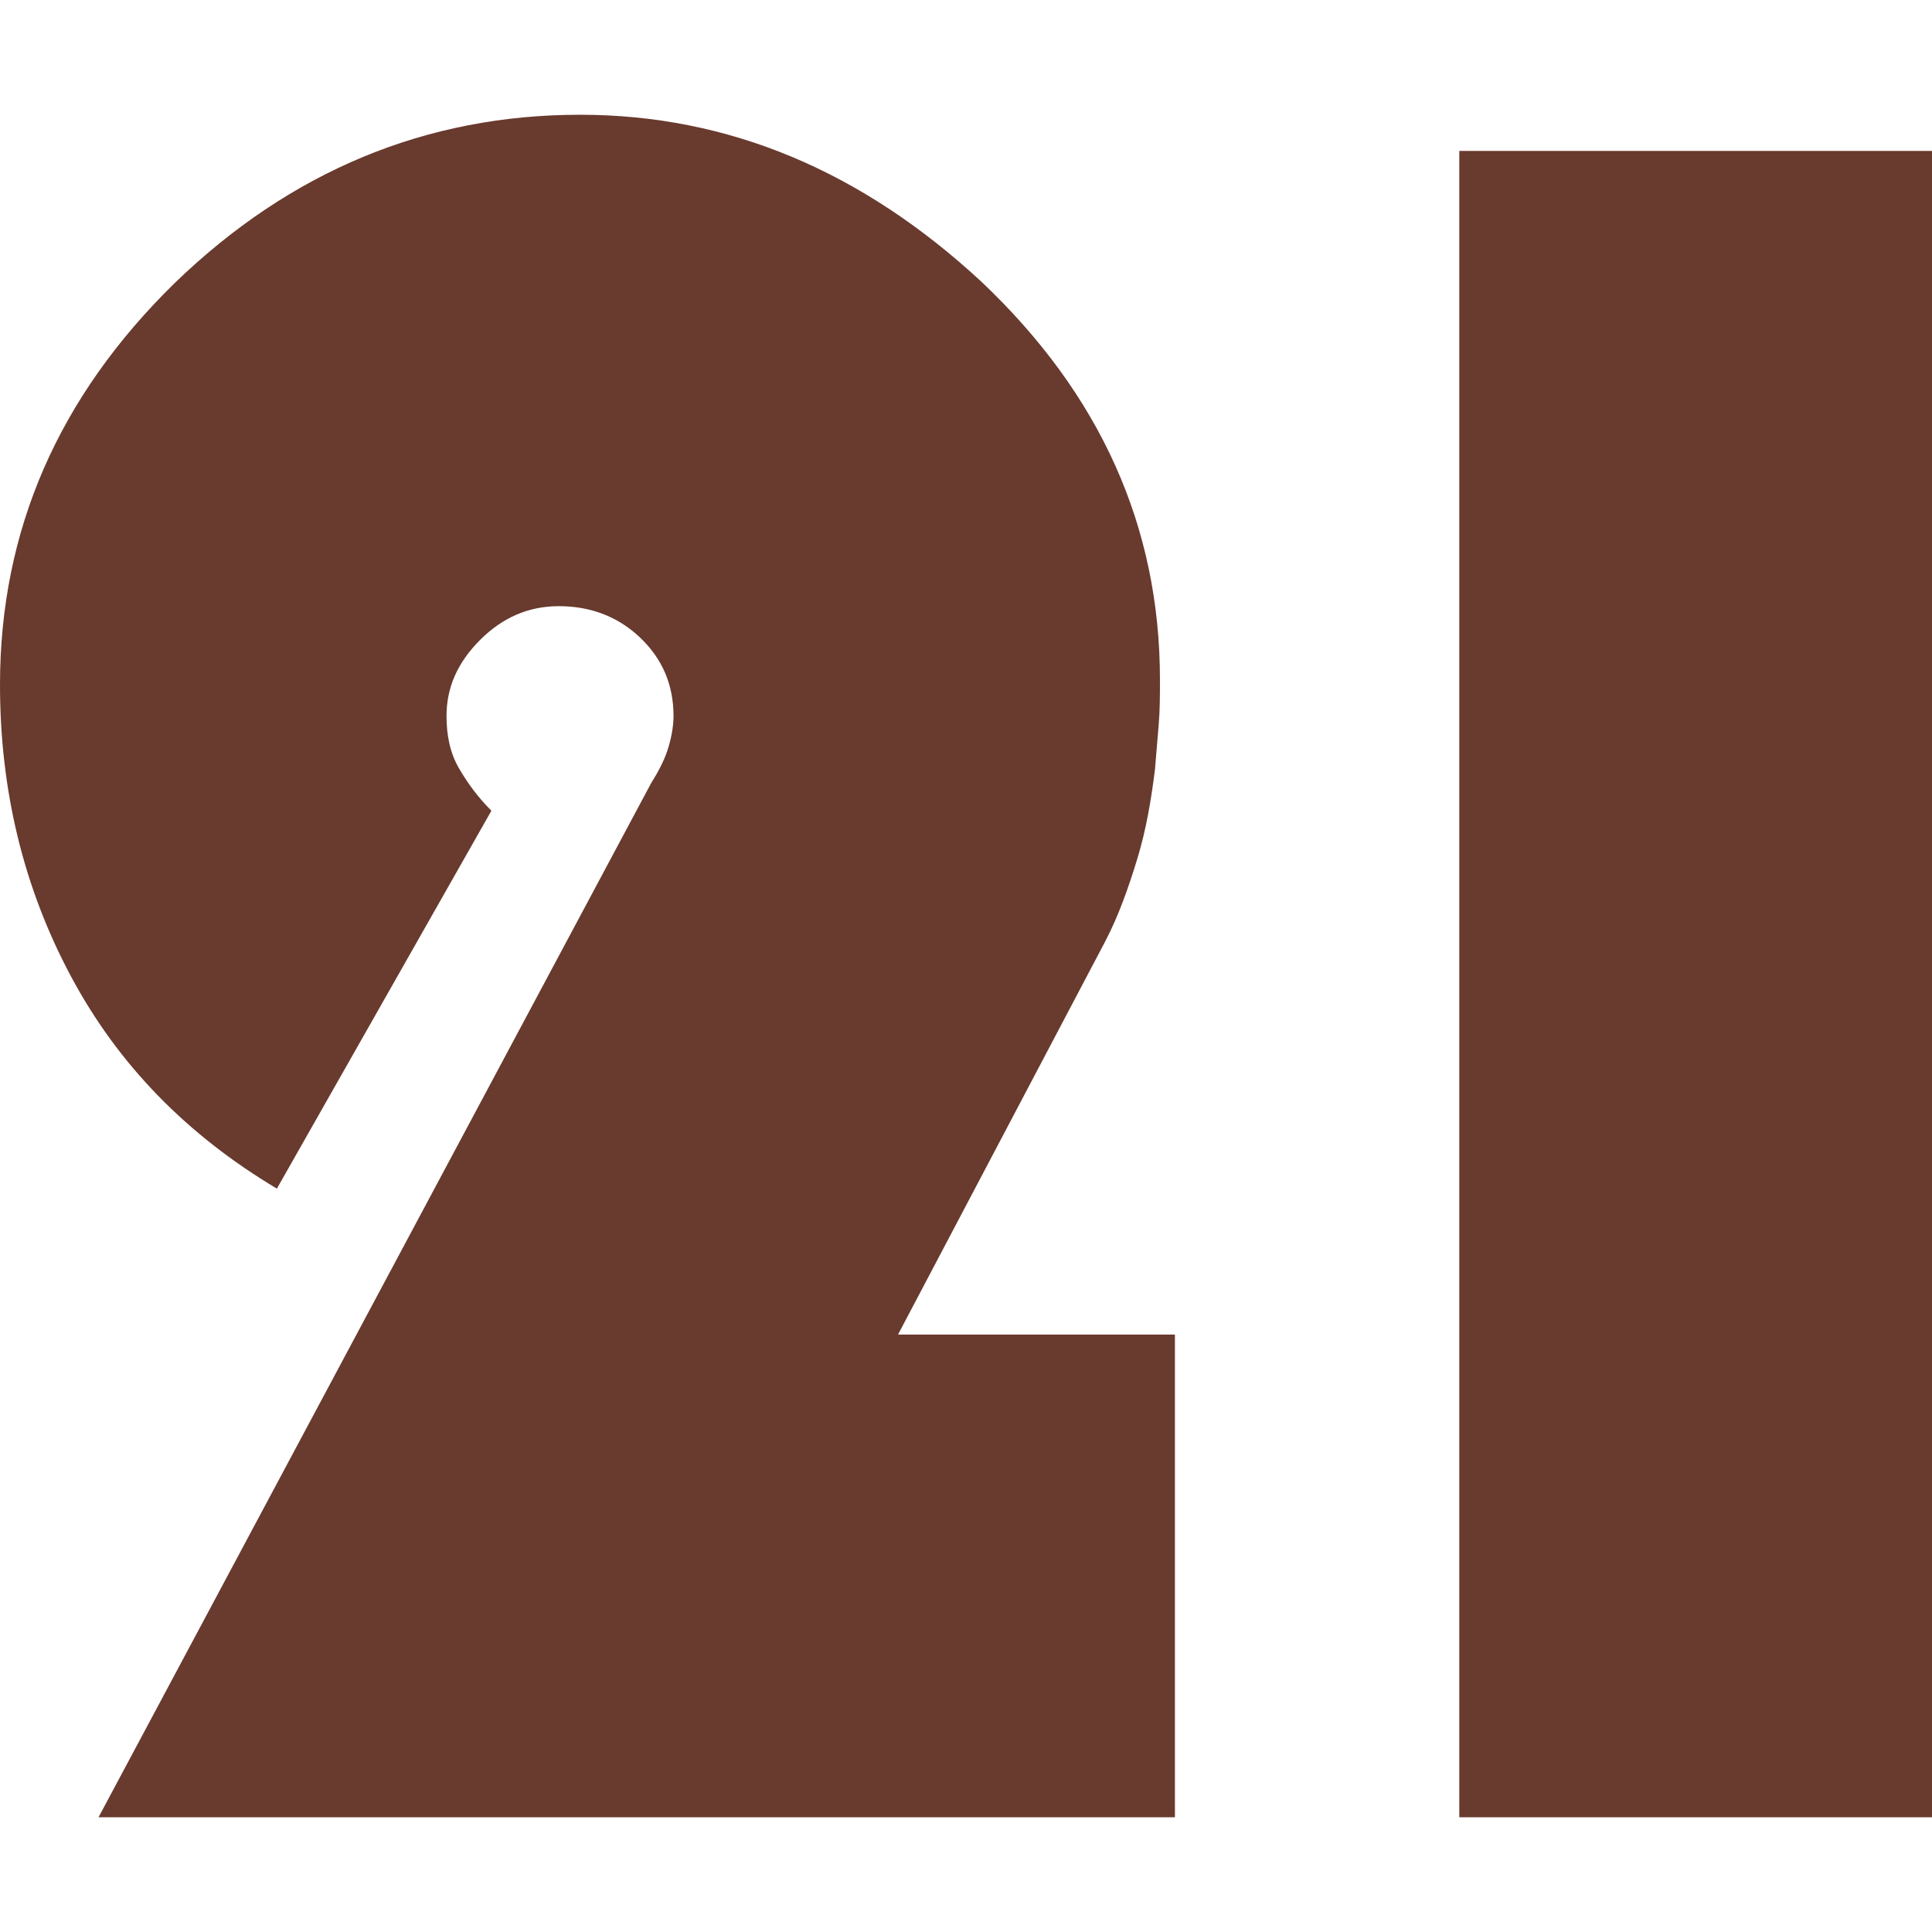
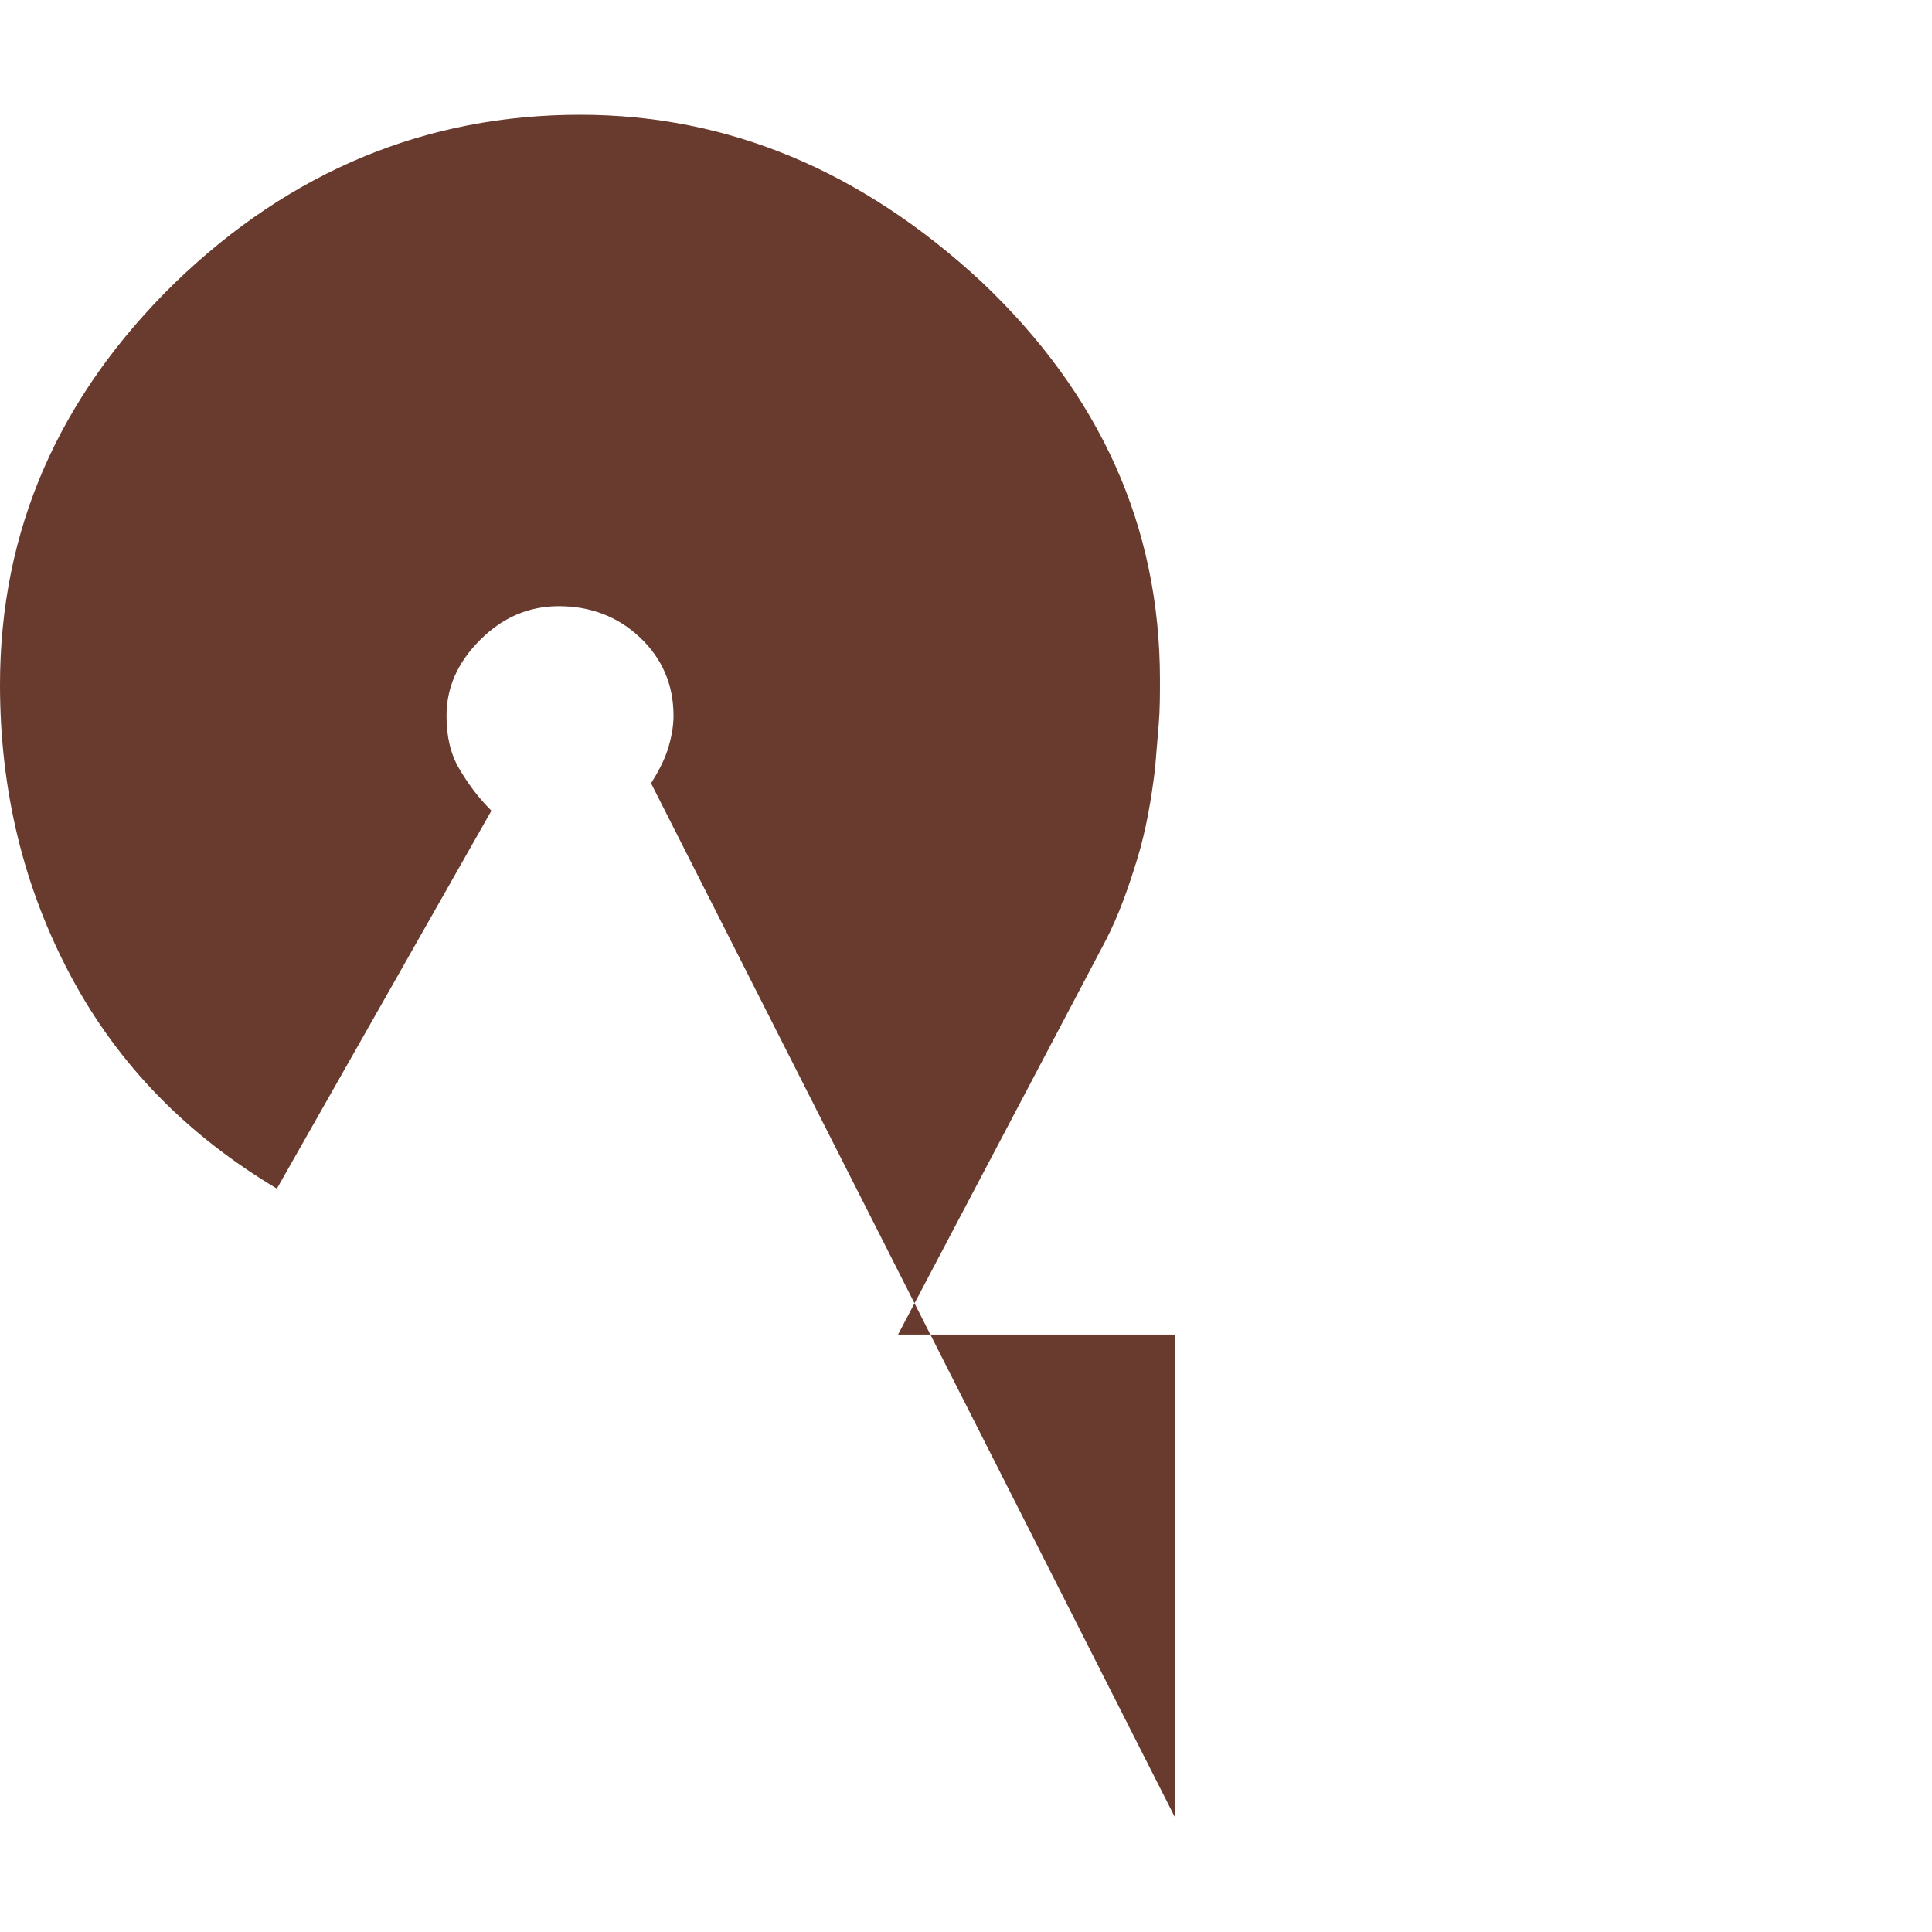
<svg xmlns="http://www.w3.org/2000/svg" id="Capa_1" width="512" height="512" viewBox="0 0 512 512">
  <defs>
    <style>      .st0 {        fill: #693a2e;      }    </style>
  </defs>
-   <path class="st0" d="M311.365,481.591H26.113L172.54,207.577c1.653-2.644,3.305-5.619,4.297-8.594.992-2.975,1.653-6.28,1.653-9.255,0-8.263-2.975-15.205-8.925-20.824-5.95-5.619-13.221-8.263-21.485-8.263-7.933,0-14.874,2.975-20.824,8.924s-8.925,12.56-8.925,20.163c0,5.289.992,9.916,3.305,13.882,2.314,3.966,4.958,7.602,8.594,11.238l-56.852,100.152c-23.799-14.213-41.978-32.723-54.538-56.191S0,209.56,0,181.464c0-40.986,15.535-76.354,46.275-106.432,30.74-29.748,66.768-44.622,107.424-44.622,39.334,0,74.701,14.874,106.433,44.292,31.401,29.748,47.267,64.785,47.267,105.441,0,3.966,0,7.933-.331,11.899-.331,3.966-.661,7.933-.992,11.899-.992,7.933-2.314,15.866-4.627,23.468-2.314,7.602-4.958,15.205-8.594,22.146l-54.869,104.119h73.379v127.917h0Z" />
-   <path class="st0" d="M512,481.591h-125.273V39.995h125.273v441.596Z" />
+   <path class="st0" d="M311.365,481.591L172.54,207.577c1.653-2.644,3.305-5.619,4.297-8.594.992-2.975,1.653-6.28,1.653-9.255,0-8.263-2.975-15.205-8.925-20.824-5.95-5.619-13.221-8.263-21.485-8.263-7.933,0-14.874,2.975-20.824,8.924s-8.925,12.56-8.925,20.163c0,5.289.992,9.916,3.305,13.882,2.314,3.966,4.958,7.602,8.594,11.238l-56.852,100.152c-23.799-14.213-41.978-32.723-54.538-56.191S0,209.56,0,181.464c0-40.986,15.535-76.354,46.275-106.432,30.74-29.748,66.768-44.622,107.424-44.622,39.334,0,74.701,14.874,106.433,44.292,31.401,29.748,47.267,64.785,47.267,105.441,0,3.966,0,7.933-.331,11.899-.331,3.966-.661,7.933-.992,11.899-.992,7.933-2.314,15.866-4.627,23.468-2.314,7.602-4.958,15.205-8.594,22.146l-54.869,104.119h73.379v127.917h0Z" />
</svg>